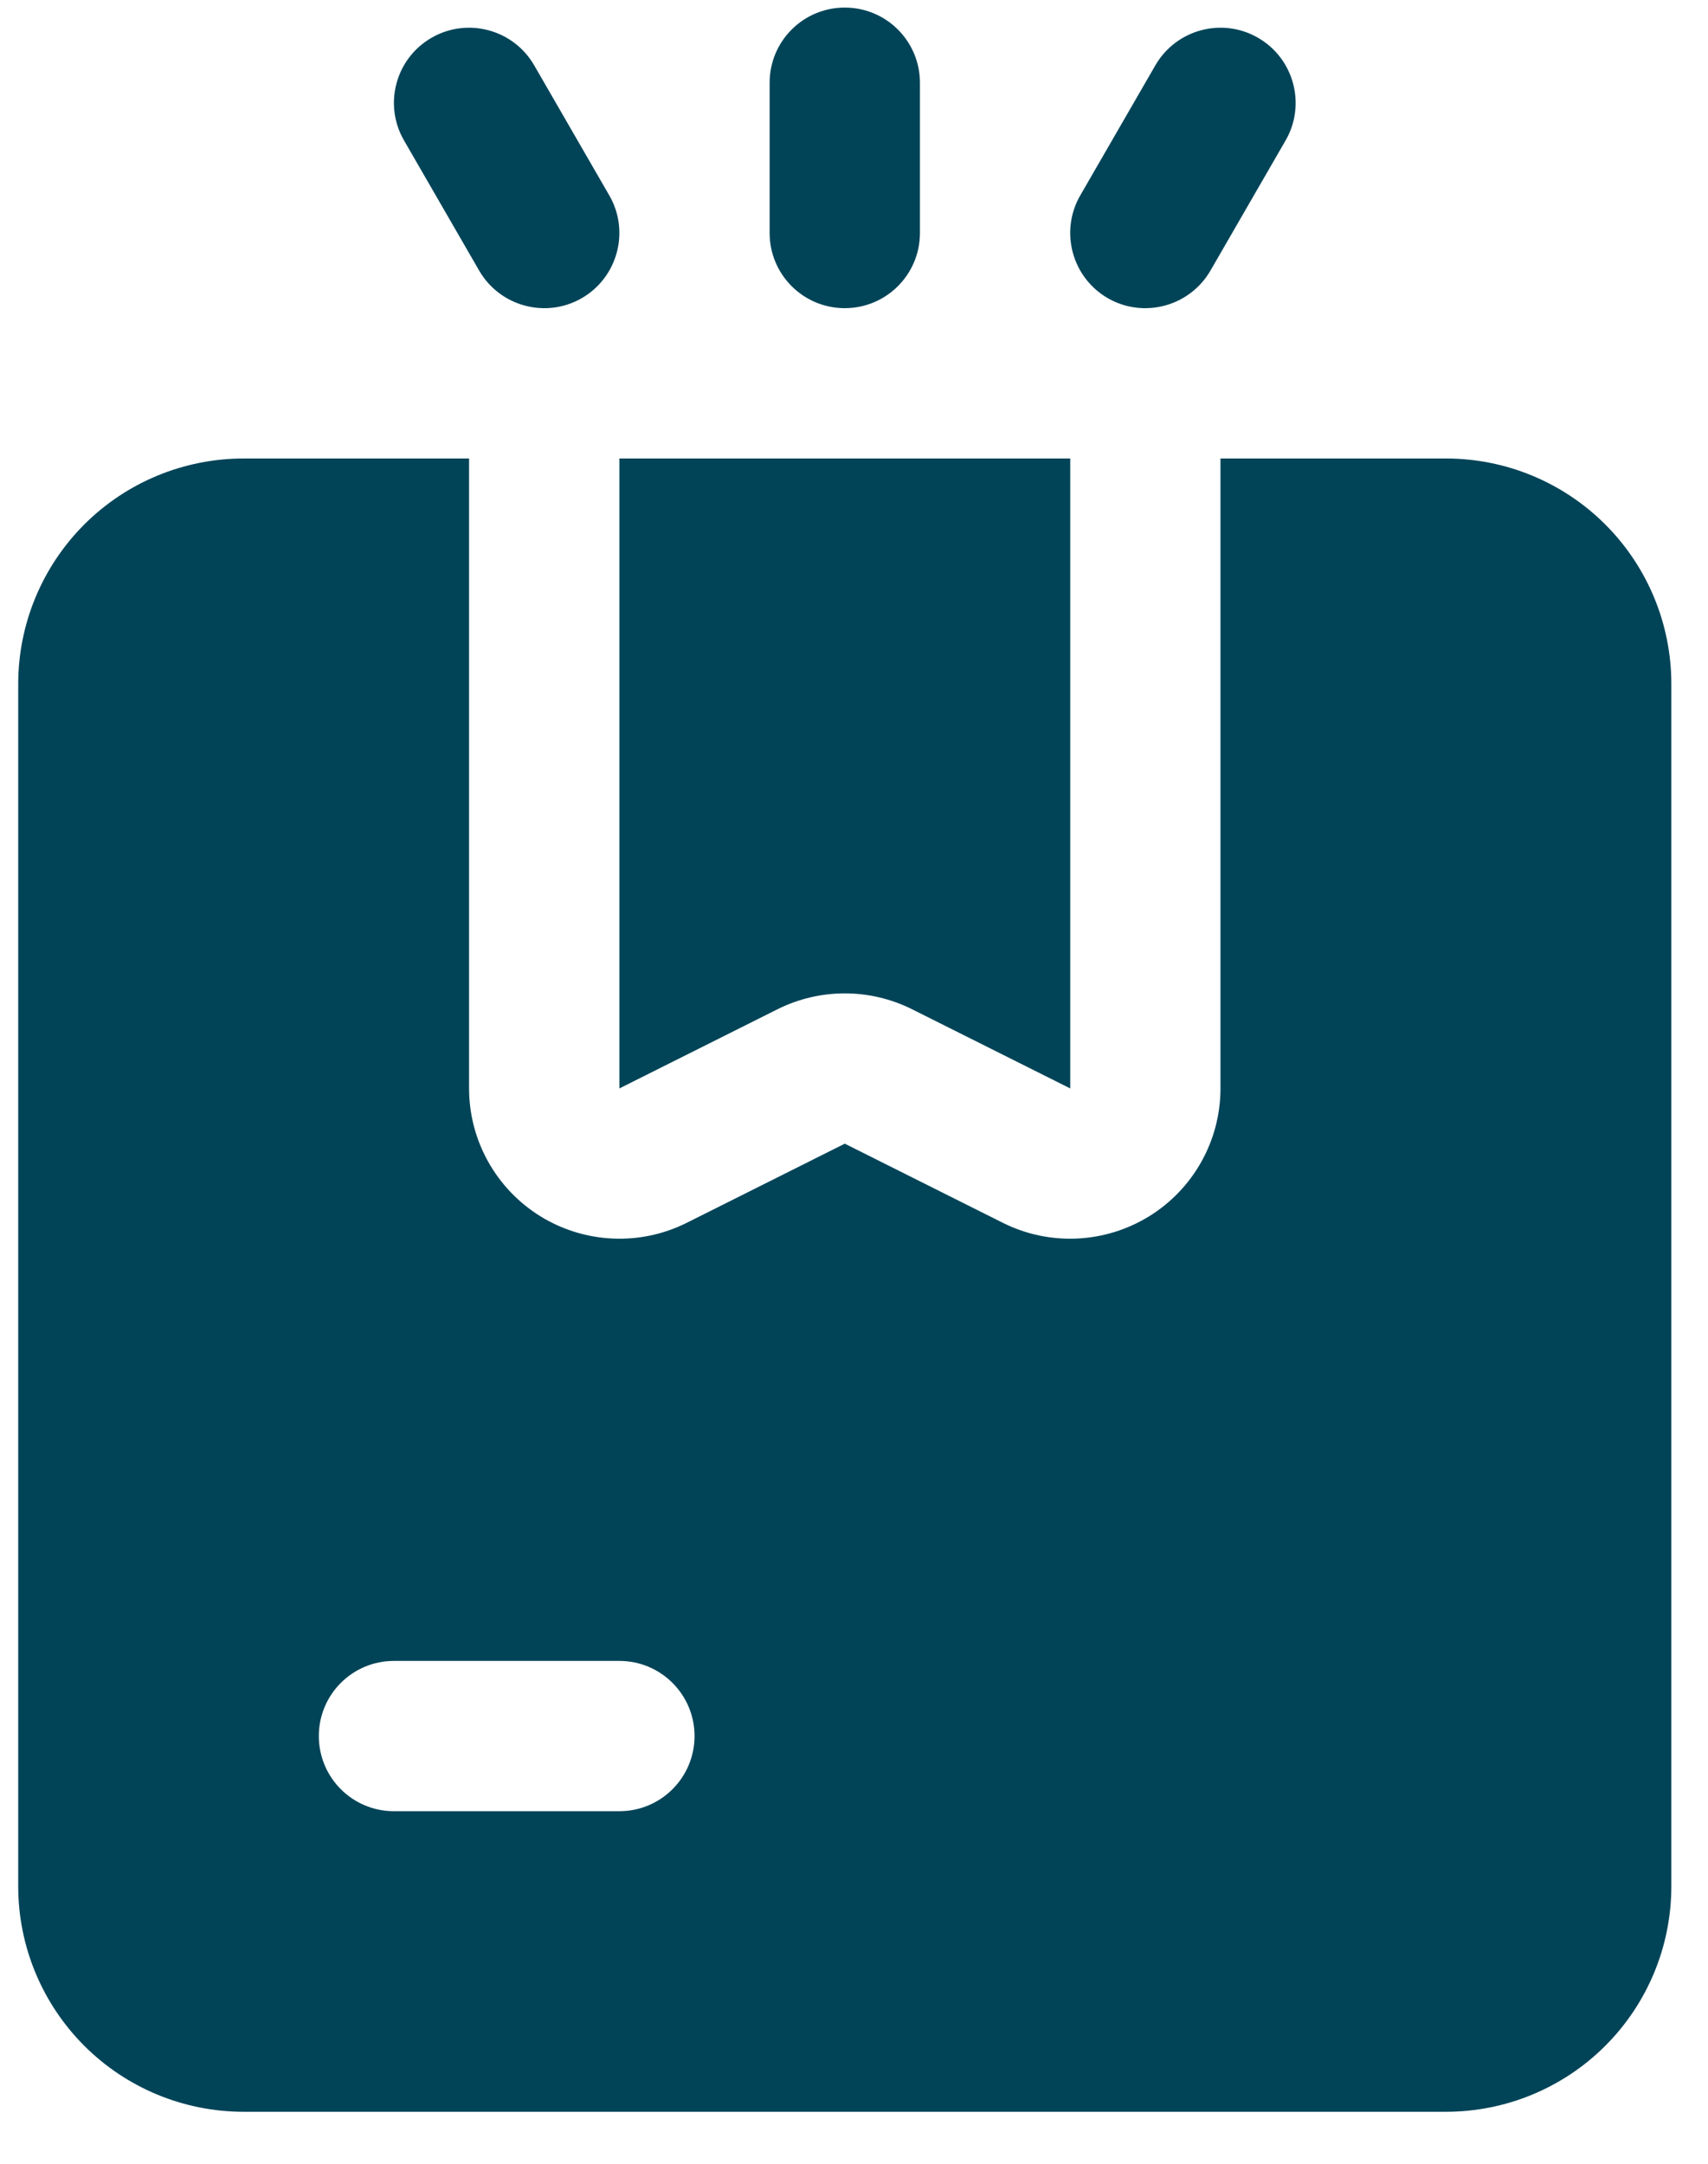
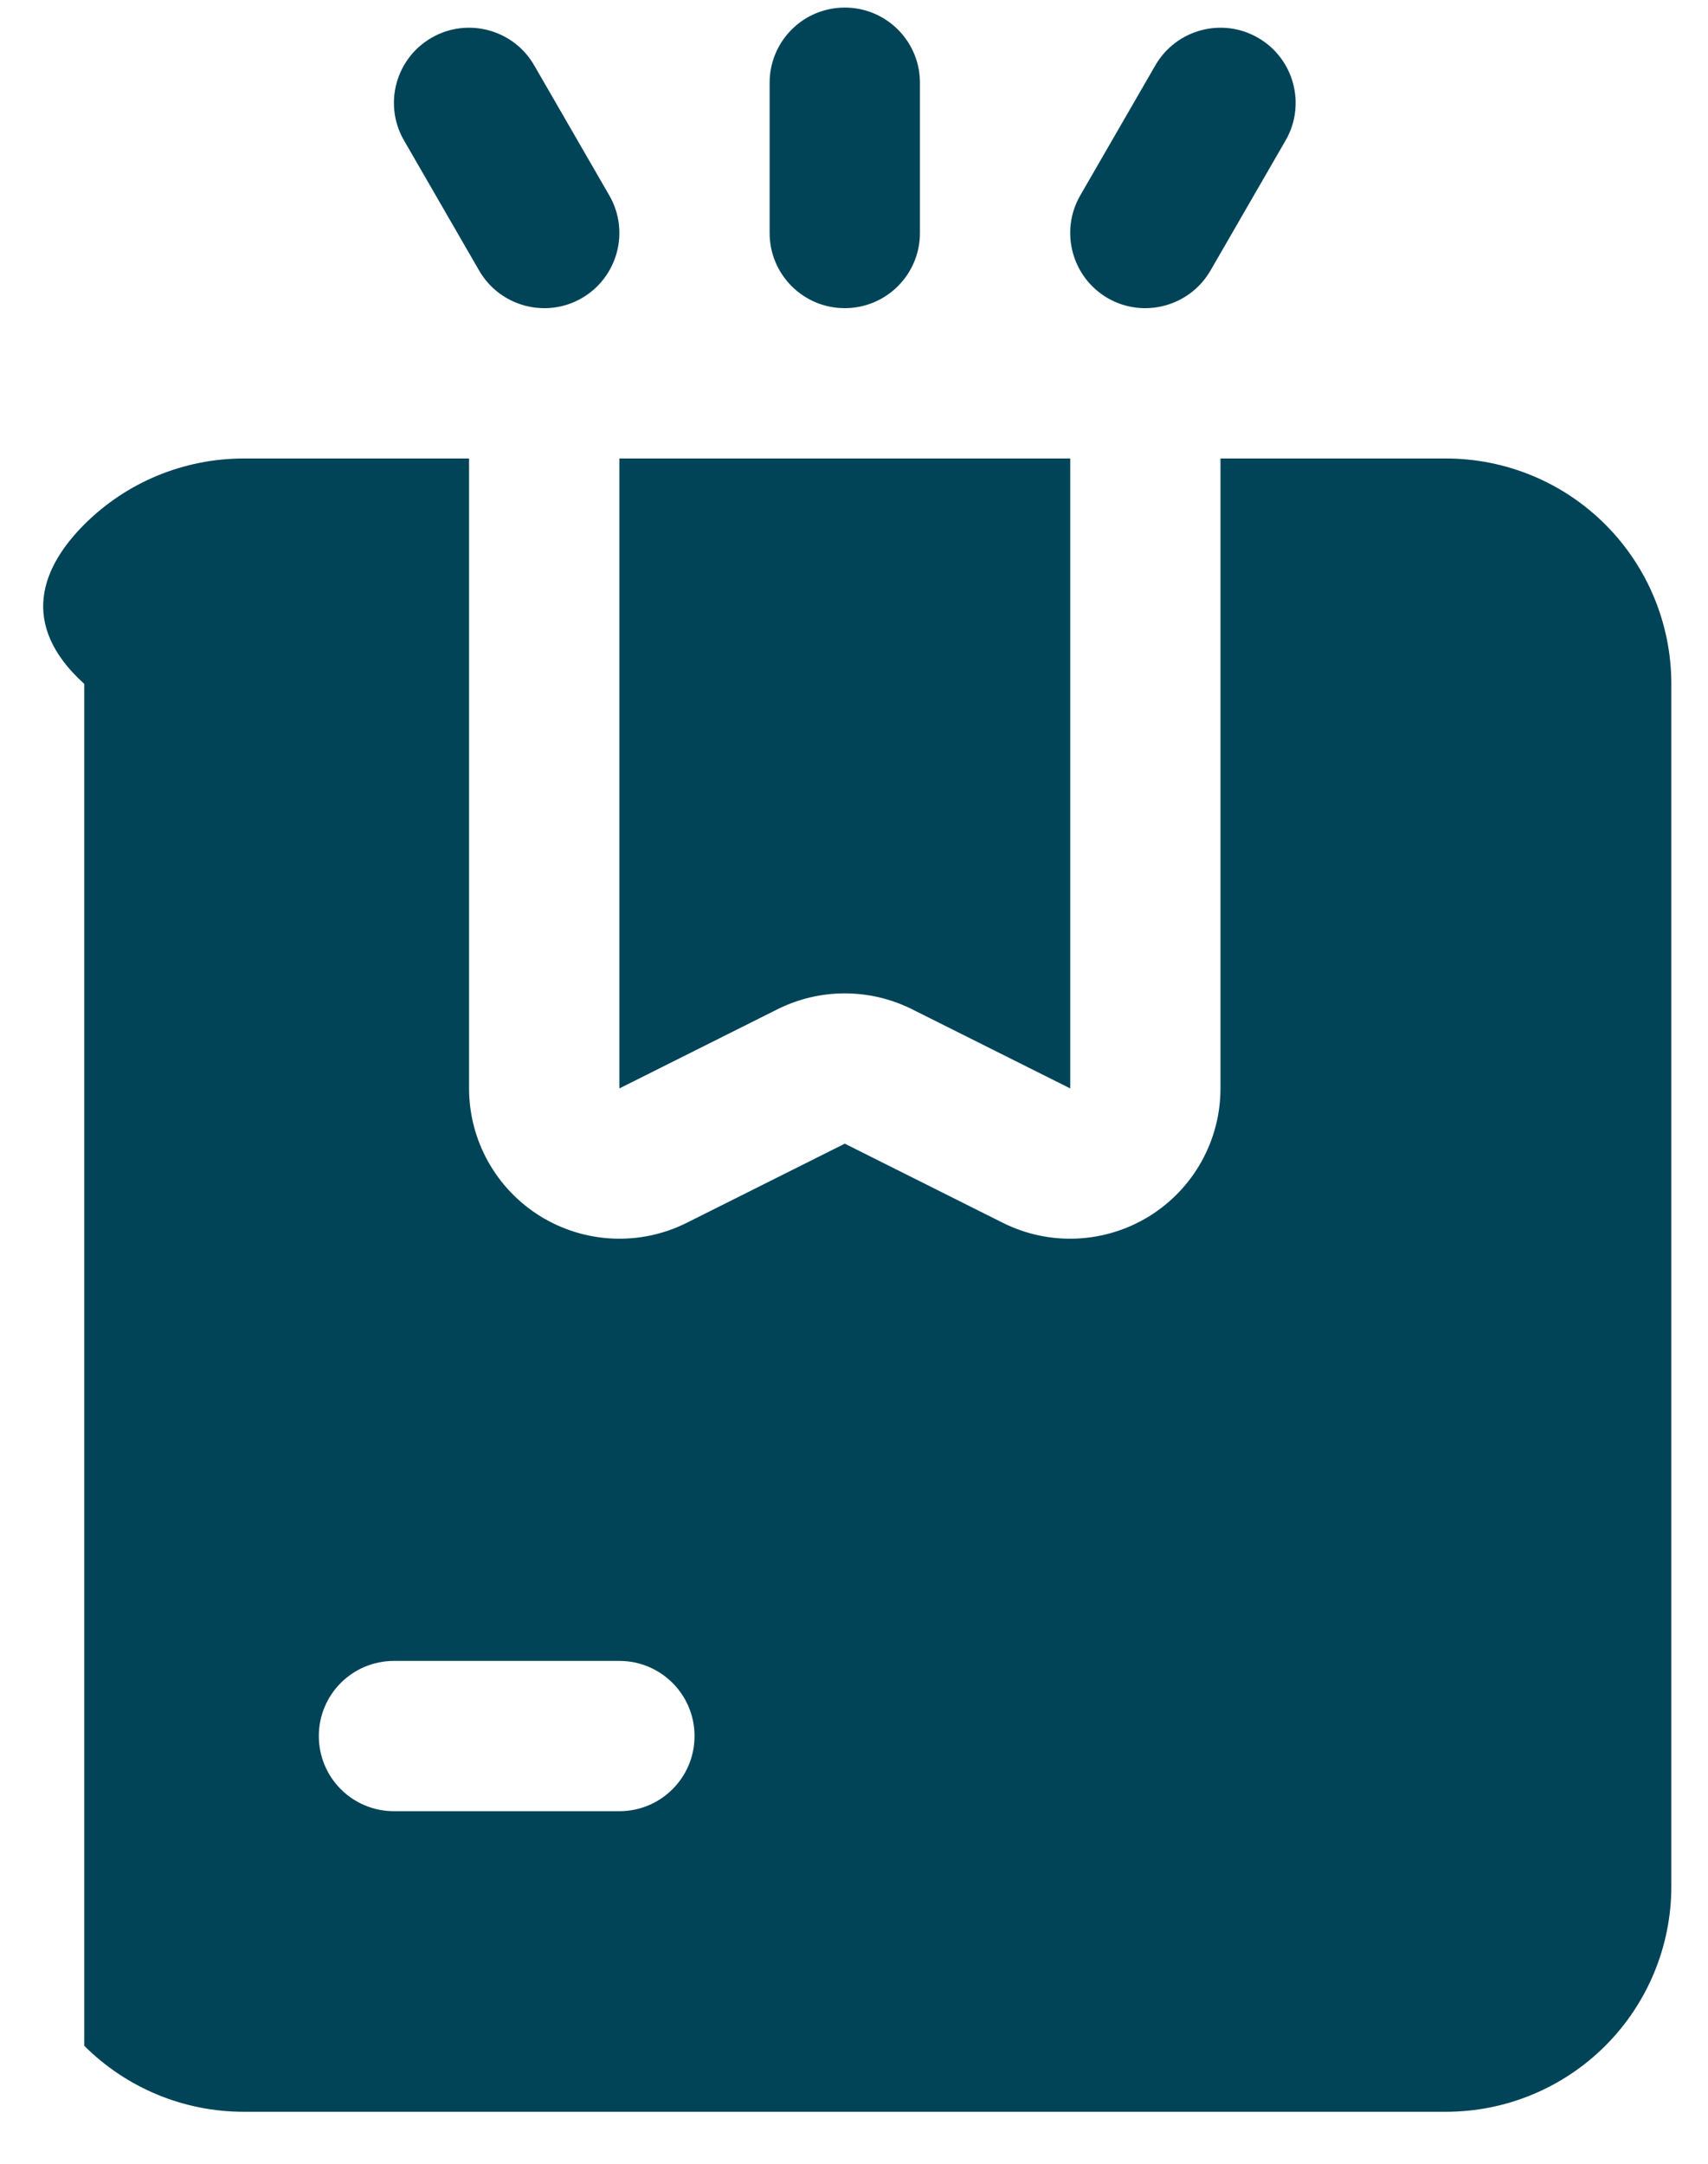
<svg xmlns="http://www.w3.org/2000/svg" width="30" height="38" viewBox="0 0 30 38" fill="none">
-   <path fill-rule="evenodd" clip-rule="evenodd" d="M21.437 8.052H25.397C26.448 8.052 27.454 8.469 28.196 9.211C28.939 9.954 29.356 10.96 29.356 12.011V33.128C29.356 34.179 28.939 35.185 28.196 35.928C27.454 36.67 26.448 37.087 25.397 37.087H4.28C3.229 37.087 2.222 36.67 1.48 35.928C0.738 35.185 0.32 34.179 0.32 33.128V12.011C0.32 10.96 0.738 9.954 1.48 9.211C2.222 8.469 3.229 8.052 4.28 8.052H8.239V19.115C8.239 20.029 8.713 20.878 9.491 21.36C10.27 21.84 11.242 21.885 12.06 21.476L14.838 20.085L17.616 21.476C18.435 21.885 19.406 21.84 20.185 21.36C20.964 20.878 21.437 20.029 21.437 19.115L21.437 8.052ZM6.919 31.808H10.879C11.608 31.808 12.199 31.218 12.199 30.488C12.199 29.759 11.608 29.169 10.879 29.169H6.919C6.19 29.169 5.6 29.759 5.6 30.488C5.6 31.218 6.19 31.808 6.919 31.808ZM10.879 8.052H18.798V19.115L16.019 17.724C15.275 17.353 14.401 17.353 13.657 17.724L10.879 19.115V8.052ZM13.518 1.453C13.518 0.723 14.109 0.133 14.838 0.133C15.567 0.133 16.158 0.723 16.158 1.453V4.092C16.158 4.821 15.567 5.412 14.838 5.412C14.109 5.412 13.518 4.821 13.518 4.092V1.453ZM7.096 2.466C6.731 1.835 6.949 1.027 7.579 0.664C8.209 0.299 9.018 0.516 9.382 1.146L10.702 3.432C11.067 4.063 10.849 4.871 10.219 5.236C9.589 5.6 8.78 5.382 8.416 4.752L7.096 2.466ZM20.294 1.146C20.659 0.516 21.467 0.299 22.097 0.664C22.727 1.027 22.945 1.835 22.581 2.466L21.261 4.752C20.896 5.382 20.088 5.6 19.457 5.236C18.827 4.871 18.61 4.063 18.974 3.432L20.294 1.146Z" fill="#014458" />
+   <path fill-rule="evenodd" clip-rule="evenodd" d="M21.437 8.052H25.397C26.448 8.052 27.454 8.469 28.196 9.211C28.939 9.954 29.356 10.96 29.356 12.011V33.128C29.356 34.179 28.939 35.185 28.196 35.928C27.454 36.67 26.448 37.087 25.397 37.087H4.28C3.229 37.087 2.222 36.67 1.48 35.928V12.011C0.32 10.96 0.738 9.954 1.48 9.211C2.222 8.469 3.229 8.052 4.28 8.052H8.239V19.115C8.239 20.029 8.713 20.878 9.491 21.36C10.27 21.84 11.242 21.885 12.06 21.476L14.838 20.085L17.616 21.476C18.435 21.885 19.406 21.84 20.185 21.36C20.964 20.878 21.437 20.029 21.437 19.115L21.437 8.052ZM6.919 31.808H10.879C11.608 31.808 12.199 31.218 12.199 30.488C12.199 29.759 11.608 29.169 10.879 29.169H6.919C6.19 29.169 5.6 29.759 5.6 30.488C5.6 31.218 6.19 31.808 6.919 31.808ZM10.879 8.052H18.798V19.115L16.019 17.724C15.275 17.353 14.401 17.353 13.657 17.724L10.879 19.115V8.052ZM13.518 1.453C13.518 0.723 14.109 0.133 14.838 0.133C15.567 0.133 16.158 0.723 16.158 1.453V4.092C16.158 4.821 15.567 5.412 14.838 5.412C14.109 5.412 13.518 4.821 13.518 4.092V1.453ZM7.096 2.466C6.731 1.835 6.949 1.027 7.579 0.664C8.209 0.299 9.018 0.516 9.382 1.146L10.702 3.432C11.067 4.063 10.849 4.871 10.219 5.236C9.589 5.6 8.78 5.382 8.416 4.752L7.096 2.466ZM20.294 1.146C20.659 0.516 21.467 0.299 22.097 0.664C22.727 1.027 22.945 1.835 22.581 2.466L21.261 4.752C20.896 5.382 20.088 5.6 19.457 5.236C18.827 4.871 18.61 4.063 18.974 3.432L20.294 1.146Z" fill="#014458" />
</svg>